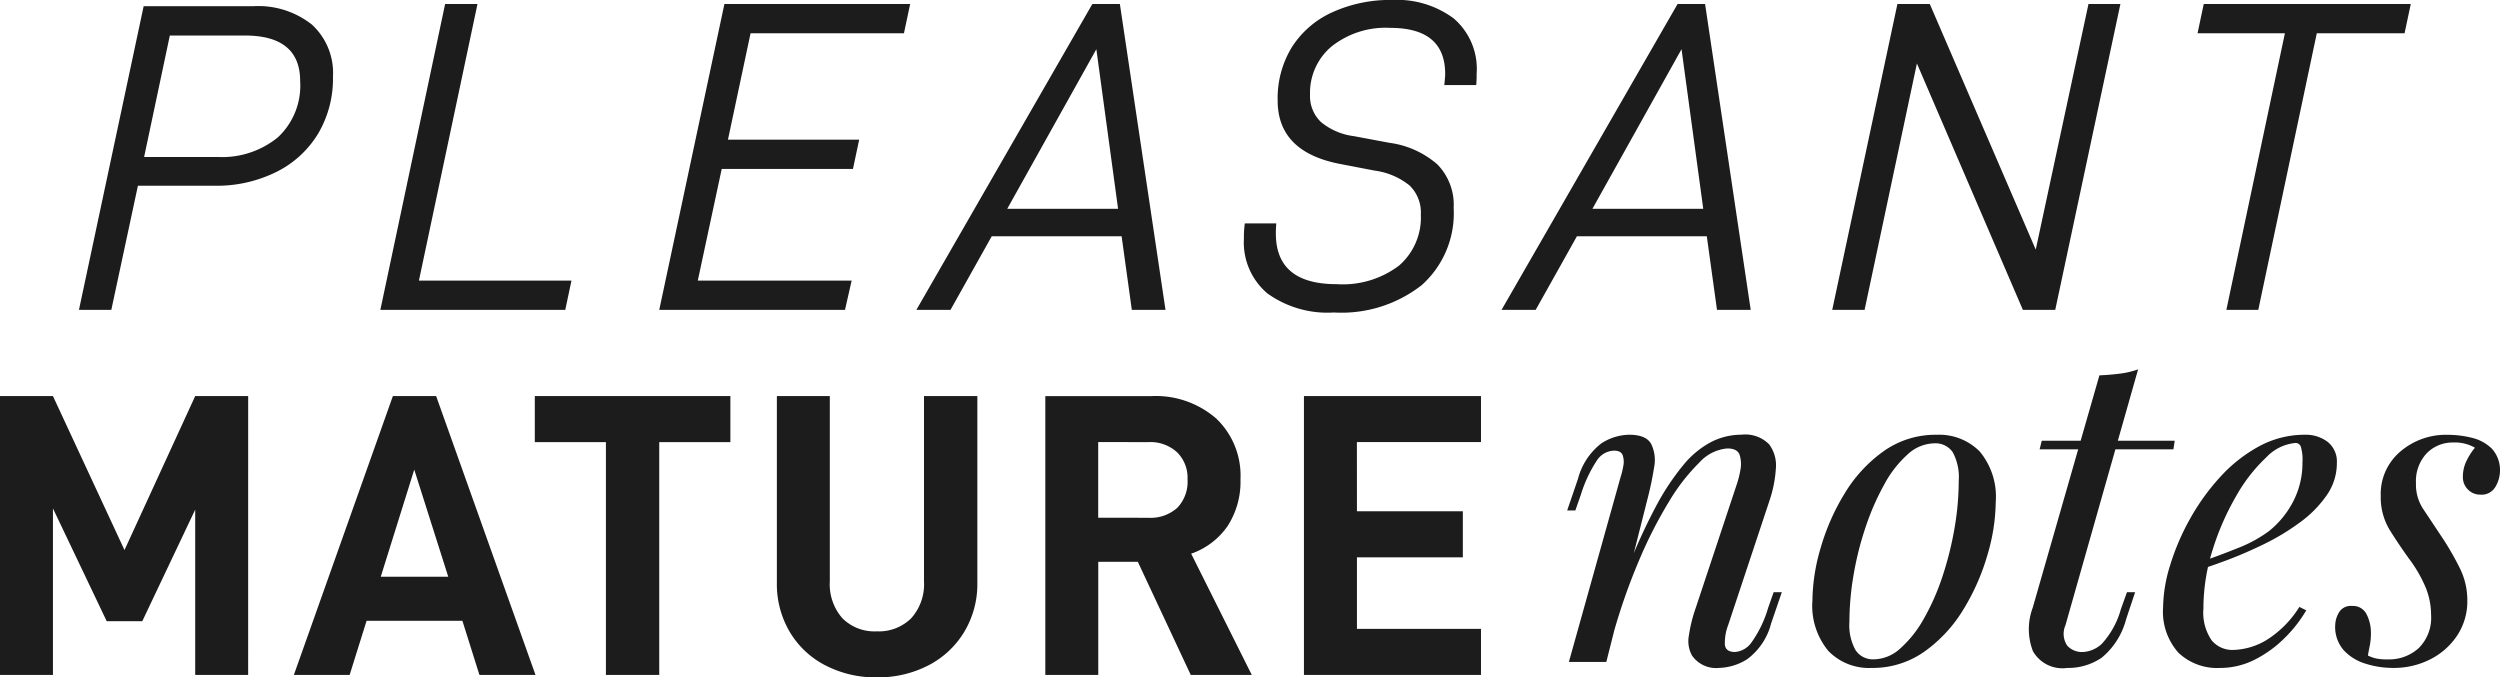
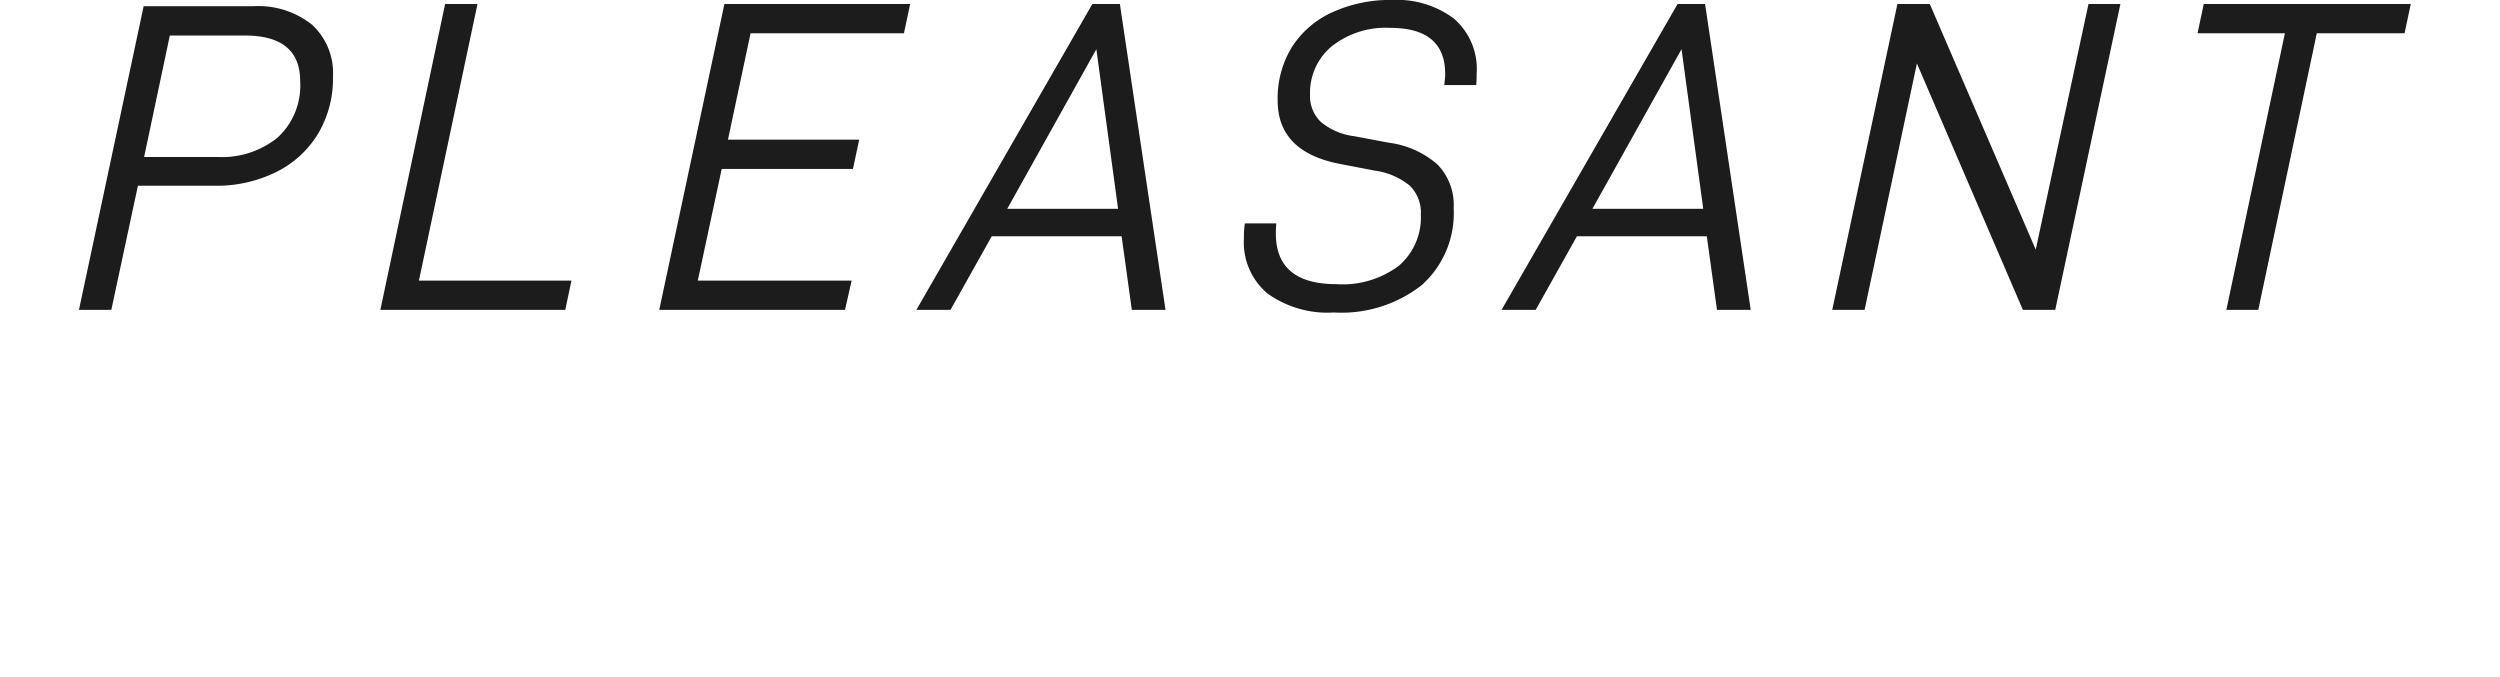
<svg xmlns="http://www.w3.org/2000/svg" width="191.738" height="51.952" viewBox="0 0 191.738 51.952">
  <g id="Raggruppa_816" data-name="Raggruppa 816" transform="translate(-58.829 -115.234)">
    <g id="Raggruppa_815" data-name="Raggruppa 815">
      <g id="Raggruppa_1" data-name="Raggruppa 1" transform="translate(-116 -1974)">
        <path id="Tracciato_626" data-name="Tracciato 626" d="M18.751-21.879a6.623,6.623,0,0,0-4.505-1.411h-8.4L.884,0H3.366l2.04-9.52h5.882a10.286,10.286,0,0,0,4.726-1.054,7.769,7.769,0,0,0,3.213-2.941,8.288,8.288,0,0,0,1.139-4.369A5.022,5.022,0,0,0,18.751-21.879Zm-2.618,8.653a6.767,6.767,0,0,1-4.607,1.5H5.882l1.972-9.316H13.6q4.25,0,4.25,3.5A5.418,5.418,0,0,1,16.133-13.226ZM28.968-23.46,24,0H38.182l.476-2.244h-11.7L31.45-23.46Zm23.426,2.244H64.158l.476-2.244H50.388L45.39,0H59.636l.51-2.244h-11.8l1.836-8.568H60.248l.476-2.244H50.66ZM80.852-5.644,81.634,0h2.584l-3.5-23.46H78.608L65.11,0h2.618L70.89-5.644ZM80.58-7.752h-8.5l6.834-12.24ZM92.038-1.258A7.9,7.9,0,0,0,97.138.2,9.981,9.981,0,0,0,103.87-1.9a7.387,7.387,0,0,0,2.448-5.916,4.422,4.422,0,0,0-1.258-3.349,7.006,7.006,0,0,0-3.672-1.649l-2.72-.51a4.915,4.915,0,0,1-2.533-1.088,2.753,2.753,0,0,1-.833-2.108A4.636,4.636,0,0,1,96.951-20.2a6.651,6.651,0,0,1,4.5-1.428q4.216,0,4.216,3.536,0,.238-.068.85h2.448a8.607,8.607,0,0,0,.034-.884,5.089,5.089,0,0,0-1.768-4.233,7.3,7.3,0,0,0-4.692-1.411,10.747,10.747,0,0,0-4.59.935,7.188,7.188,0,0,0-3.111,2.669,7.491,7.491,0,0,0-1.1,4.114q0,3.944,4.794,4.862l2.652.51a5.364,5.364,0,0,1,2.669,1.139A2.877,2.877,0,0,1,103.8-7.31a4.879,4.879,0,0,1-1.666,3.91,7.164,7.164,0,0,1-4.794,1.428q-4.658,0-4.658-3.876a6.763,6.763,0,0,1,.034-.782H90.3a7.484,7.484,0,0,0-.068,1.156A5.114,5.114,0,0,0,92.038-1.258Zm33.694-4.386L126.514,0H129.1l-3.5-23.46h-2.108L109.99,0h2.618l3.162-5.644Zm-.272-2.108h-8.5l6.834-12.24ZM157.454-23.46h-2.448L150.96-4.624,142.834-23.46h-2.482l-5,23.46h2.482l4.012-18.9L149.974,0h2.482Zm21.794,2.244.476-2.244H163.846l-.476,2.244h6.7L165.58,0h2.448l4.488-21.216Z" transform="translate(180 2113)" fill="#1c1c1c" />
-         <path id="Tracciato_625" data-name="Tracciato 625" d="M20.863-21.39H16.8L11.377-9.579,5.89-21.39H1.829V0H5.89V-12.772l4.123,8.649h2.728L16.8-12.679V0h4.061ZM37.293-4.154,38.6,0H42.9L35.278-21.39H31.961L24.366,0h4.278l1.3-4.154ZM36.208-7.533H31.031L33.6-15.748ZM57.846-17.856V-21.39h-15v3.534H48.3V0H52.39V-17.856Zm7.3,17.127a8.344,8.344,0,0,0,3.922.914,8.411,8.411,0,0,0,3.952-.914A6.9,6.9,0,0,0,75.78-3.3a7.11,7.11,0,0,0,1.007-3.766V-21.39H72.695v14.2a3.907,3.907,0,0,1-.977,2.837,3.52,3.52,0,0,1-2.65,1.007,3.468,3.468,0,0,1-2.635-1.007,3.946,3.946,0,0,1-.961-2.837v-14.2H61.411V-7.068A7.2,7.2,0,0,0,62.4-3.3,6.792,6.792,0,0,0,65.146-.728ZM89.094-8.68,93.155,0h4.681l-4.65-9.3a5.629,5.629,0,0,0,2.806-2.139A6.258,6.258,0,0,0,96.968-15a6.045,6.045,0,0,0-1.86-4.666,7.06,7.06,0,0,0-4.991-1.72H82V0h4.061V-8.68Zm-3.038-3.379v-5.8H89.9a3.043,3.043,0,0,1,2.2.775A2.747,2.747,0,0,1,92.907-15a2.89,2.89,0,0,1-.79,2.185,3.069,3.069,0,0,1-2.216.76Zm19.84-5.8h9.517V-21.39H101.835V0h13.578V-3.534H105.9V-9.021h8.122v-3.534H105.9Z" transform="translate(173 2141)" fill="#1c1c1c" />
-         <path id="Tracciato_624" data-name="Tracciato 624" d="M4.026,0H1.155l3.96-14.157a5.985,5.985,0,0,0,.214-.875,1.558,1.558,0,0,0-.05-.825q-.132-.346-.66-.346a1.622,1.622,0,0,0-1.287.709,10.185,10.185,0,0,0-1.254,2.656L1.65-11.616H1.023l.825-2.409a5.048,5.048,0,0,1,1.8-2.739,4.039,4.039,0,0,1,2.128-.66q1.32,0,1.7.726a2.835,2.835,0,0,1,.214,1.782Q7.524-13.86,7.26-12.8ZM5.544-6.864a44.611,44.611,0,0,1,2.244-4.983A18.89,18.89,0,0,1,9.933-15.1a6.966,6.966,0,0,1,2.161-1.782,5.13,5.13,0,0,1,2.293-.545,2.565,2.565,0,0,1,2.129.742,2.7,2.7,0,0,1,.511,1.881,9.414,9.414,0,0,1-.462,2.359l-3.2,9.636a3.809,3.809,0,0,0-.247,1.469q.049.578.775.578a1.7,1.7,0,0,0,1.238-.693,8.729,8.729,0,0,0,1.3-2.673l.429-1.221h.627l-.825,2.409A4.91,4.91,0,0,1,14.817-.2a4.244,4.244,0,0,1-2.145.66,2.25,2.25,0,0,1-2.079-.957,2.314,2.314,0,0,1-.231-1.551,11.374,11.374,0,0,1,.528-2.112L14.025-13.6a7,7,0,0,0,.28-1.106,2.367,2.367,0,0,0-.049-1.155q-.165-.511-.957-.511A3.25,3.25,0,0,0,11.17-15.3a14.923,14.923,0,0,0-2.326,2.986A33.924,33.924,0,0,0,6.551-7.821,46.509,46.509,0,0,0,4.587-2.244Zm23.628-9.9a3.076,3.076,0,0,0-2.029.842,8.456,8.456,0,0,0-1.782,2.277,19.281,19.281,0,0,0-1.419,3.217A23.929,23.929,0,0,0,23-6.732a21.573,21.573,0,0,0-.33,3.663,3.9,3.9,0,0,0,.479,2.178,1.6,1.6,0,0,0,1.4.693,3.076,3.076,0,0,0,2.029-.841,8.71,8.71,0,0,0,1.8-2.277A17.632,17.632,0,0,0,29.8-6.534a25.358,25.358,0,0,0,.924-3.68,21.466,21.466,0,0,0,.33-3.679,4,4,0,0,0-.462-2.194A1.6,1.6,0,0,0,29.172-16.764ZM19.833-4.719a14.7,14.7,0,0,1,.627-4.009A16.971,16.971,0,0,1,22.292-12.9a10.873,10.873,0,0,1,2.986-3.25,6.87,6.87,0,0,1,4.092-1.271,4.375,4.375,0,0,1,3.284,1.271,5.416,5.416,0,0,1,1.237,3.91,14.7,14.7,0,0,1-.627,4.009,16.971,16.971,0,0,1-1.832,4.175A10.873,10.873,0,0,1,28.446-.808,6.87,6.87,0,0,1,24.354.462,4.345,4.345,0,0,1,21.07-.825,5.426,5.426,0,0,1,19.833-4.719ZM47.619-16.962l-.1.66H37.257l.165-.66ZM39.237-2.805a1.616,1.616,0,0,0,.148,1.567,1.526,1.526,0,0,0,1.172.479,2.293,2.293,0,0,0,1.469-.627,6.487,6.487,0,0,0,1.468-2.673l.462-1.287h.627L43.89-3.267A5.677,5.677,0,0,1,42.026-.33a4.535,4.535,0,0,1-2.657.792A2.6,2.6,0,0,1,36.745-.825a4.693,4.693,0,0,1-.016-3.333l5.115-17.82q.792-.033,1.568-.132a6.4,6.4,0,0,0,1.4-.33ZM49.1-7.491q1.848-.627,3.349-1.237a10.144,10.144,0,0,0,2.393-1.3,7.079,7.079,0,0,0,1.881-2.31,6.419,6.419,0,0,0,.693-2.97,3.419,3.419,0,0,0-.132-1.221.423.423,0,0,0-.4-.264,3.516,3.516,0,0,0-2.244,1.106,12.428,12.428,0,0,0-2.31,2.97,20.174,20.174,0,0,0-1.8,4.109,14.918,14.918,0,0,0-.709,4.521,3.751,3.751,0,0,0,.627,2.425,2.054,2.054,0,0,0,1.65.743,5.222,5.222,0,0,0,2.508-.726,7.911,7.911,0,0,0,2.574-2.574l.528.264a10.215,10.215,0,0,1-1.65,2.112A8.938,8.938,0,0,1,53.774-.182a5.873,5.873,0,0,1-2.69.644A4.3,4.3,0,0,1,47.9-.71a4.724,4.724,0,0,1-1.172-3.481,11.232,11.232,0,0,1,.528-3.184,18,18,0,0,1,1.5-3.531,16.99,16.99,0,0,1,2.326-3.25,11.355,11.355,0,0,1,3-2.376,7.319,7.319,0,0,1,3.531-.891,2.761,2.761,0,0,1,1.733.545,1.93,1.93,0,0,1,.709,1.633,4.283,4.283,0,0,1-.776,2.459,8.7,8.7,0,0,1-2.046,2.079,17.638,17.638,0,0,1-2.756,1.667q-1.485.726-2.9,1.254t-2.508.858Zm13.332,7a2.988,2.988,0,0,0,.577.214,3.975,3.975,0,0,0,.941.083,3.375,3.375,0,0,0,2.392-.874,3.278,3.278,0,0,0,.94-2.524,5.714,5.714,0,0,0-.379-2.029,10.376,10.376,0,0,0-1.337-2.327q-.759-1.056-1.452-2.161a4.837,4.837,0,0,1-.693-2.623,4.257,4.257,0,0,1,1.5-3.4,5.366,5.366,0,0,1,3.614-1.287,7.726,7.726,0,0,1,1.881.231,3.226,3.226,0,0,1,1.535.842,2.439,2.439,0,0,1,.611,1.8,2.42,2.42,0,0,1-.33,1.089,1.223,1.223,0,0,1-1.188.627,1.294,1.294,0,0,1-.924-.38,1.33,1.33,0,0,1-.4-1.006,2.721,2.721,0,0,1,.248-1.139,4.968,4.968,0,0,1,.676-1.073,3.053,3.053,0,0,0-1.65-.4,2.778,2.778,0,0,0-2.046.825,3.123,3.123,0,0,0-.825,2.31,3.371,3.371,0,0,0,.512,1.9L68.112-9.57A21.511,21.511,0,0,1,69.5-7.161a5.519,5.519,0,0,1,.561,2.442,4.76,4.76,0,0,1-.775,2.69A5.358,5.358,0,0,1,67.221-.2a6.127,6.127,0,0,1-2.838.66,6.943,6.943,0,0,1-2.145-.33A3.751,3.751,0,0,1,60.571-.907a2.717,2.717,0,0,1-.644-1.9,2.031,2.031,0,0,1,.281-.974,1.047,1.047,0,0,1,1.007-.511,1.159,1.159,0,0,1,1.122.643,3.1,3.1,0,0,1,.33,1.436,4.826,4.826,0,0,1-.083.941Q62.5-.858,62.436-.495Z" transform="translate(294 2140)" fill="#1c1c1c" />
      </g>
    </g>
  </g>
</svg>